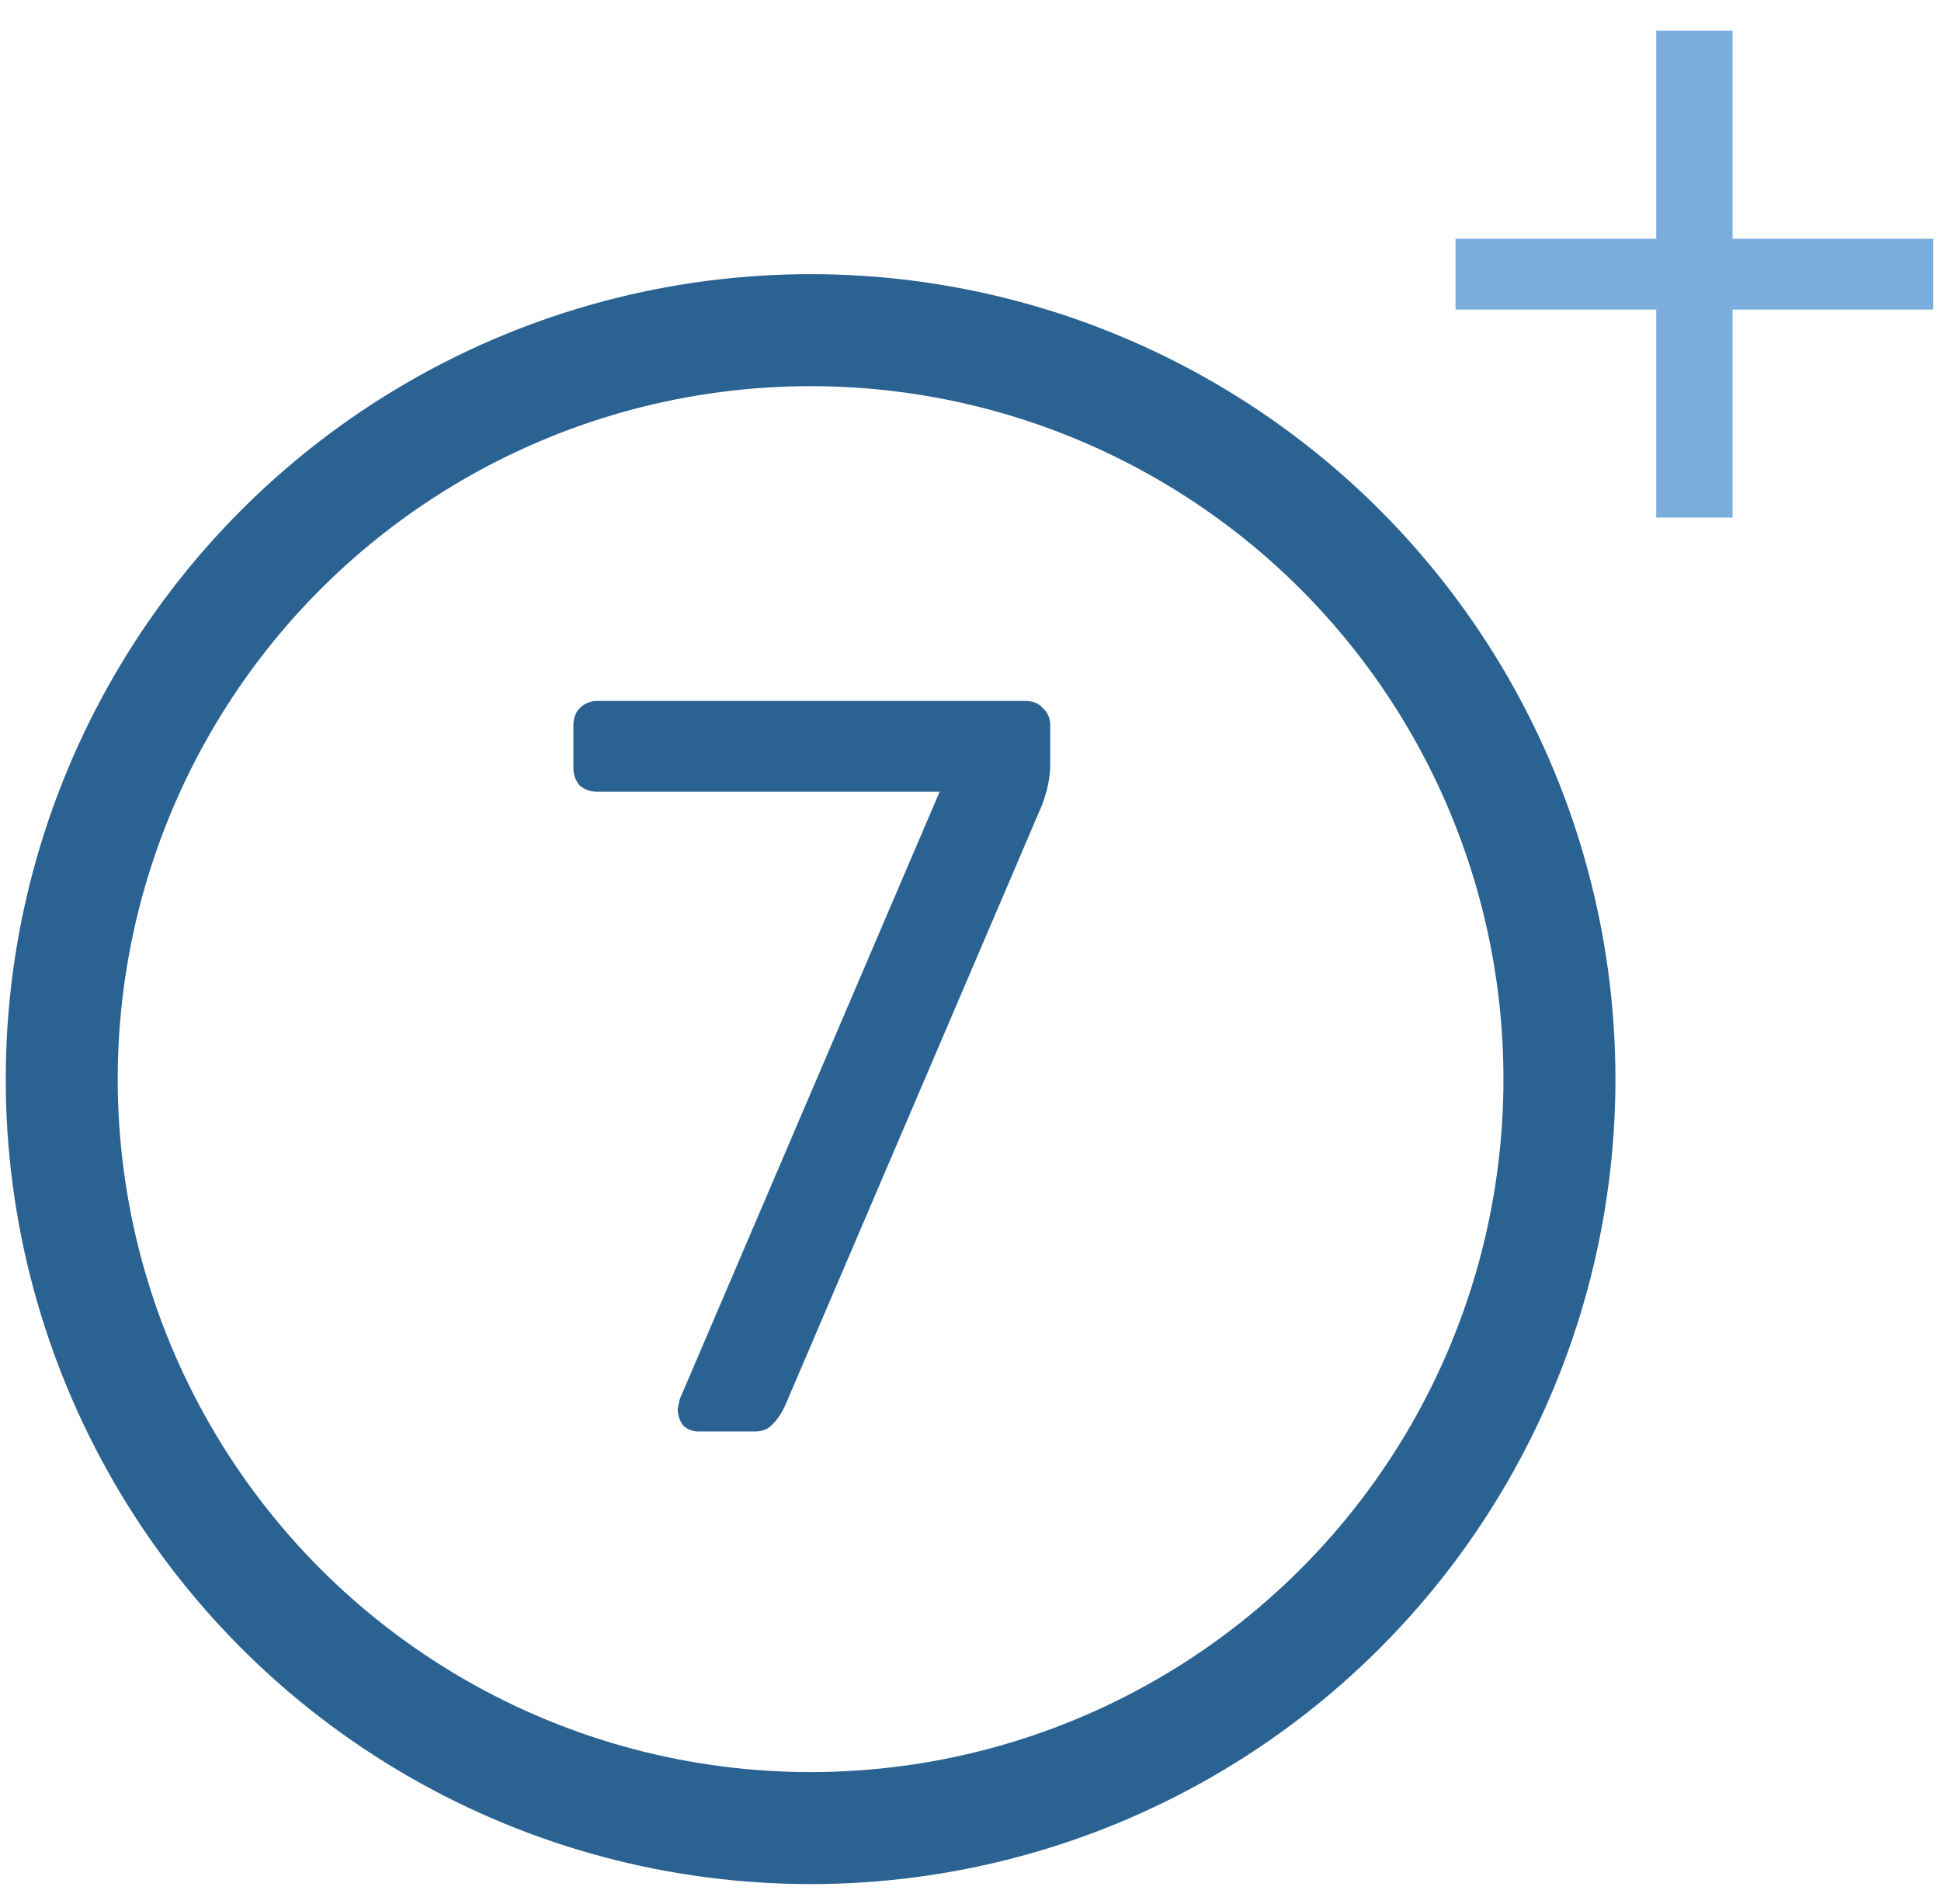
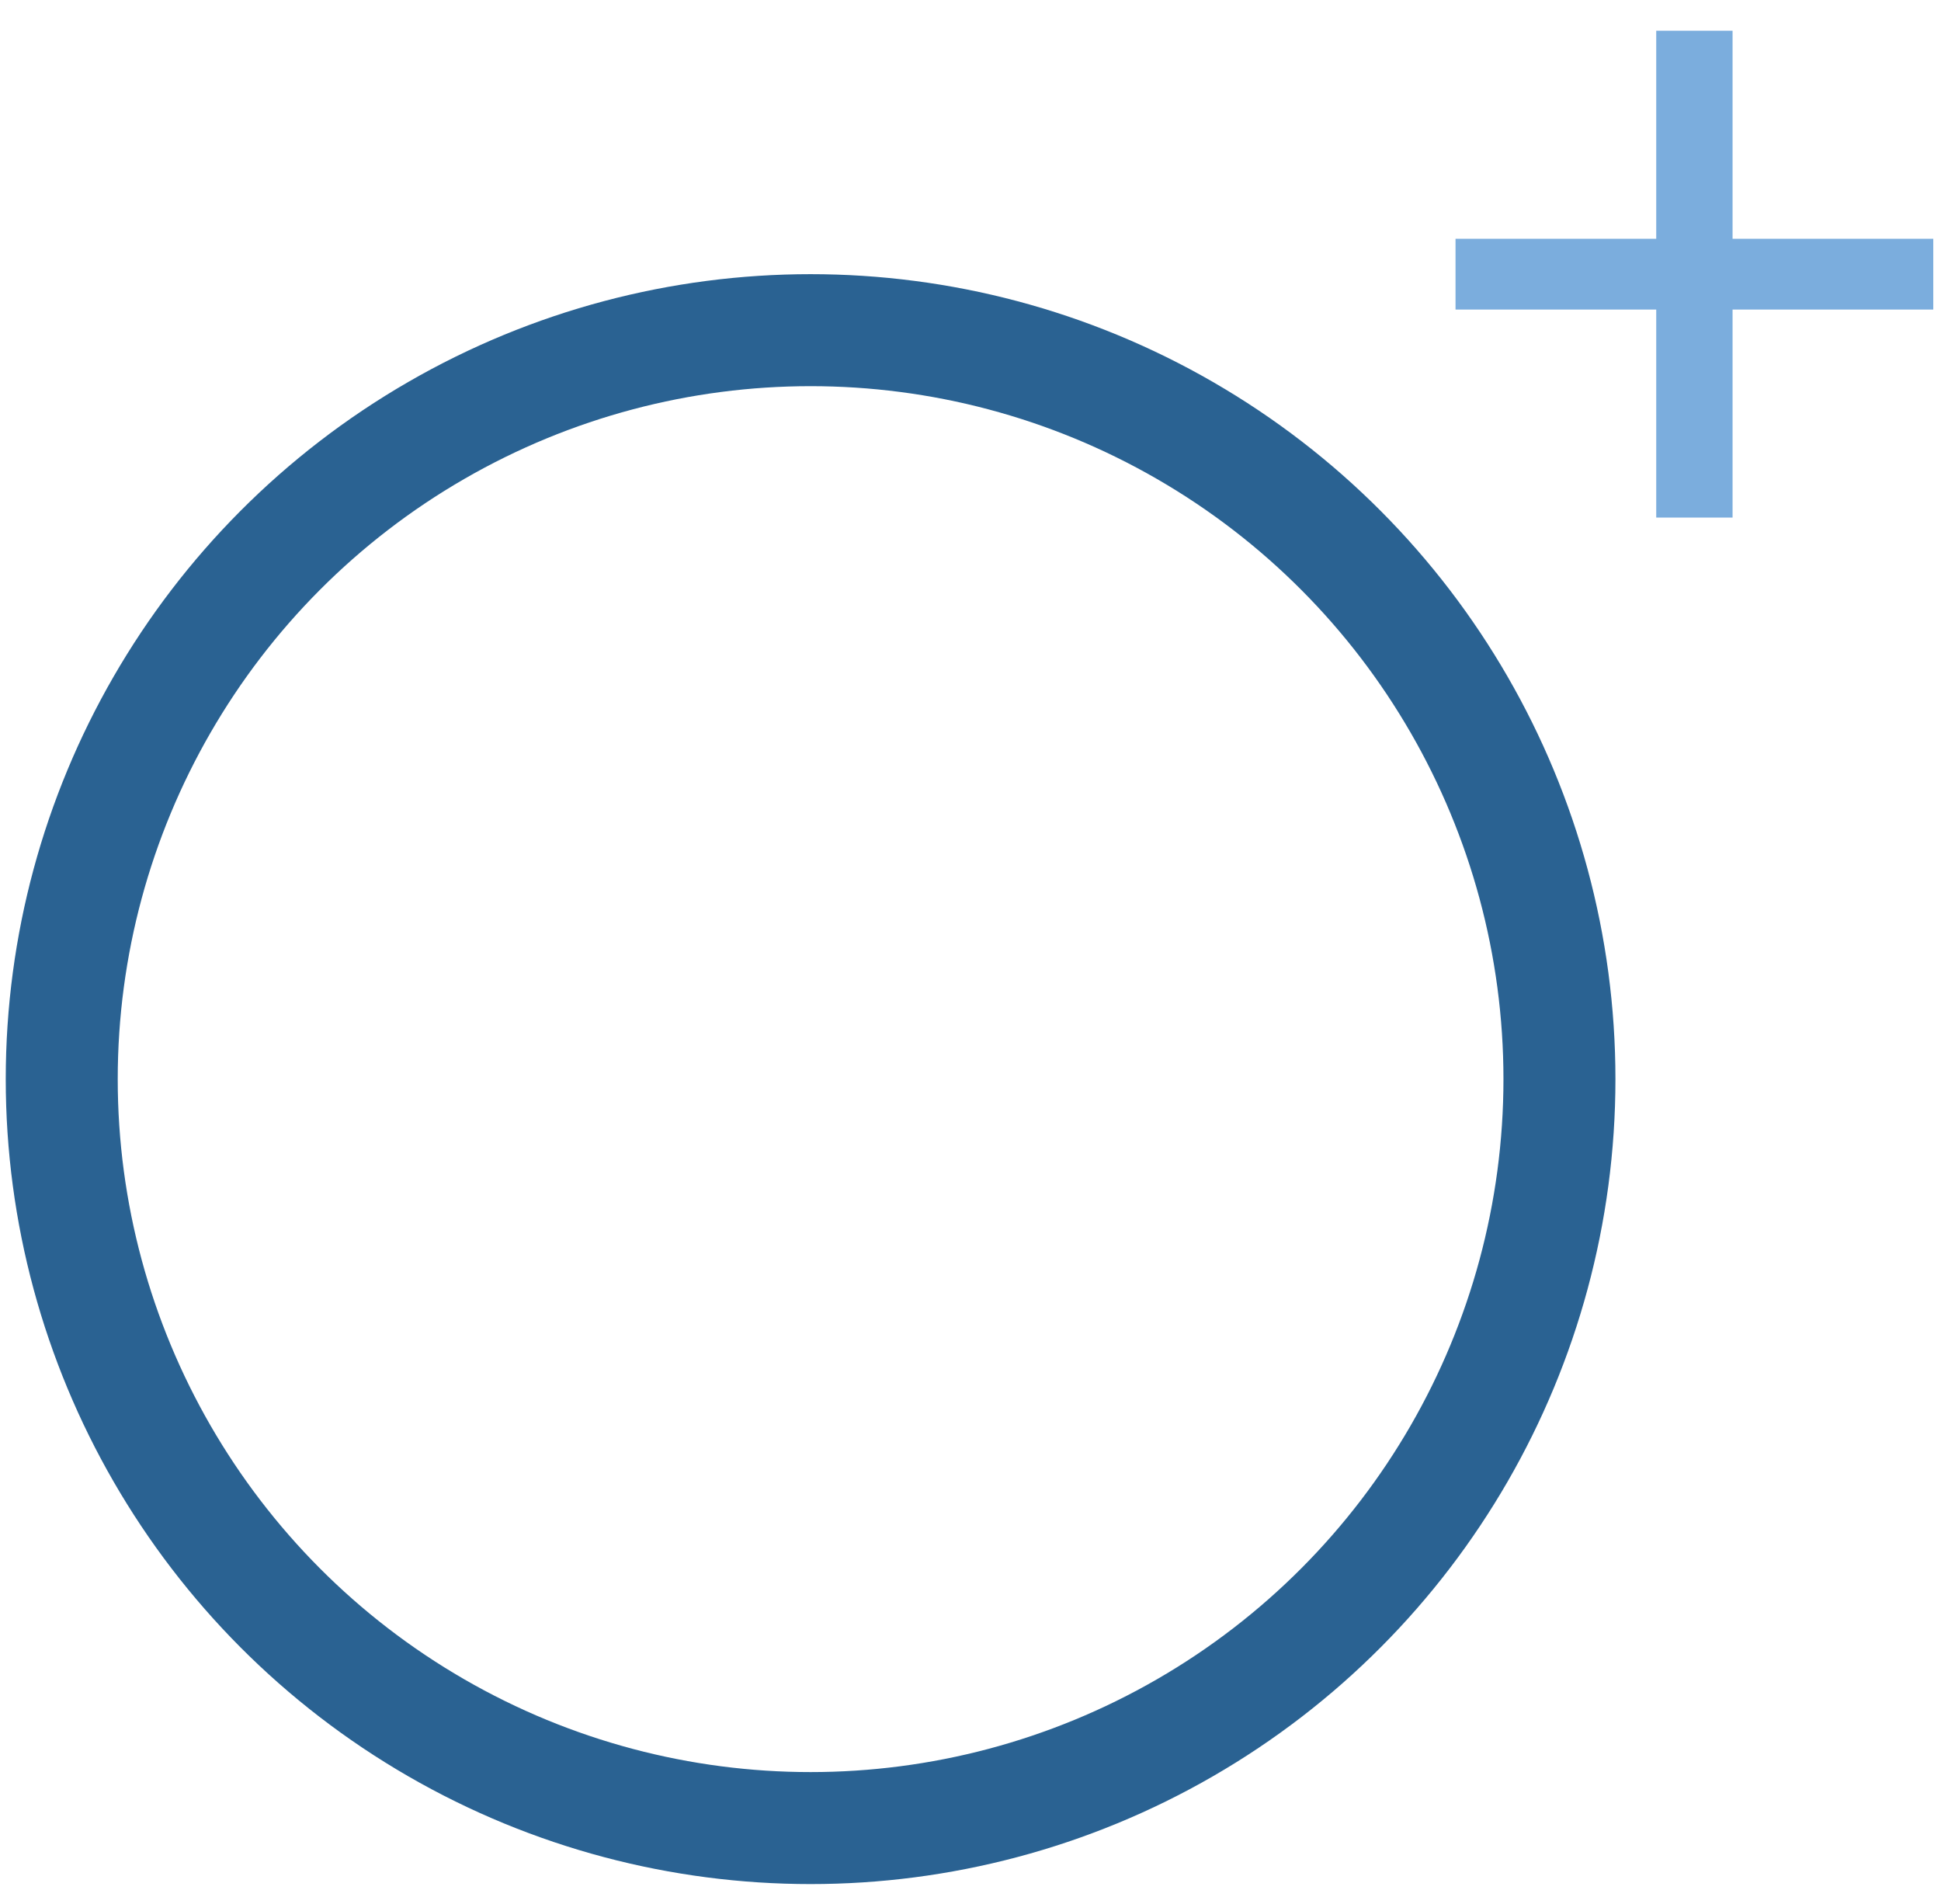
<svg xmlns="http://www.w3.org/2000/svg" width="52" height="51" viewBox="0 0 52 51" fill="none">
  <path d="M46.416 0.823V6.396H51.793V8.292H46.416V13.864H44.371V8.292H38.994V6.396H44.371V0.823H46.416Z" fill="#7BADDD" />
  <circle cx="21.716" cy="28.906" r="20.062" stroke="#2A6292" stroke-width="3" />
-   <path d="M18.715 38.344C18.548 38.344 18.408 38.288 18.296 38.176C18.203 38.046 18.156 37.897 18.156 37.729L18.212 37.477L25.173 21.208H16.004C15.818 21.208 15.659 21.152 15.529 21.04C15.417 20.91 15.361 20.751 15.361 20.565V19.447C15.361 19.242 15.417 19.083 15.529 18.971C15.659 18.841 15.818 18.776 16.004 18.776H27.465C27.67 18.776 27.829 18.841 27.941 18.971C28.071 19.083 28.136 19.242 28.136 19.447V20.481C28.136 20.816 28.062 21.18 27.913 21.571L21.036 37.645C20.943 37.85 20.831 38.018 20.7 38.148C20.588 38.279 20.43 38.344 20.225 38.344H18.715Z" fill="#2A6292" />
</svg>